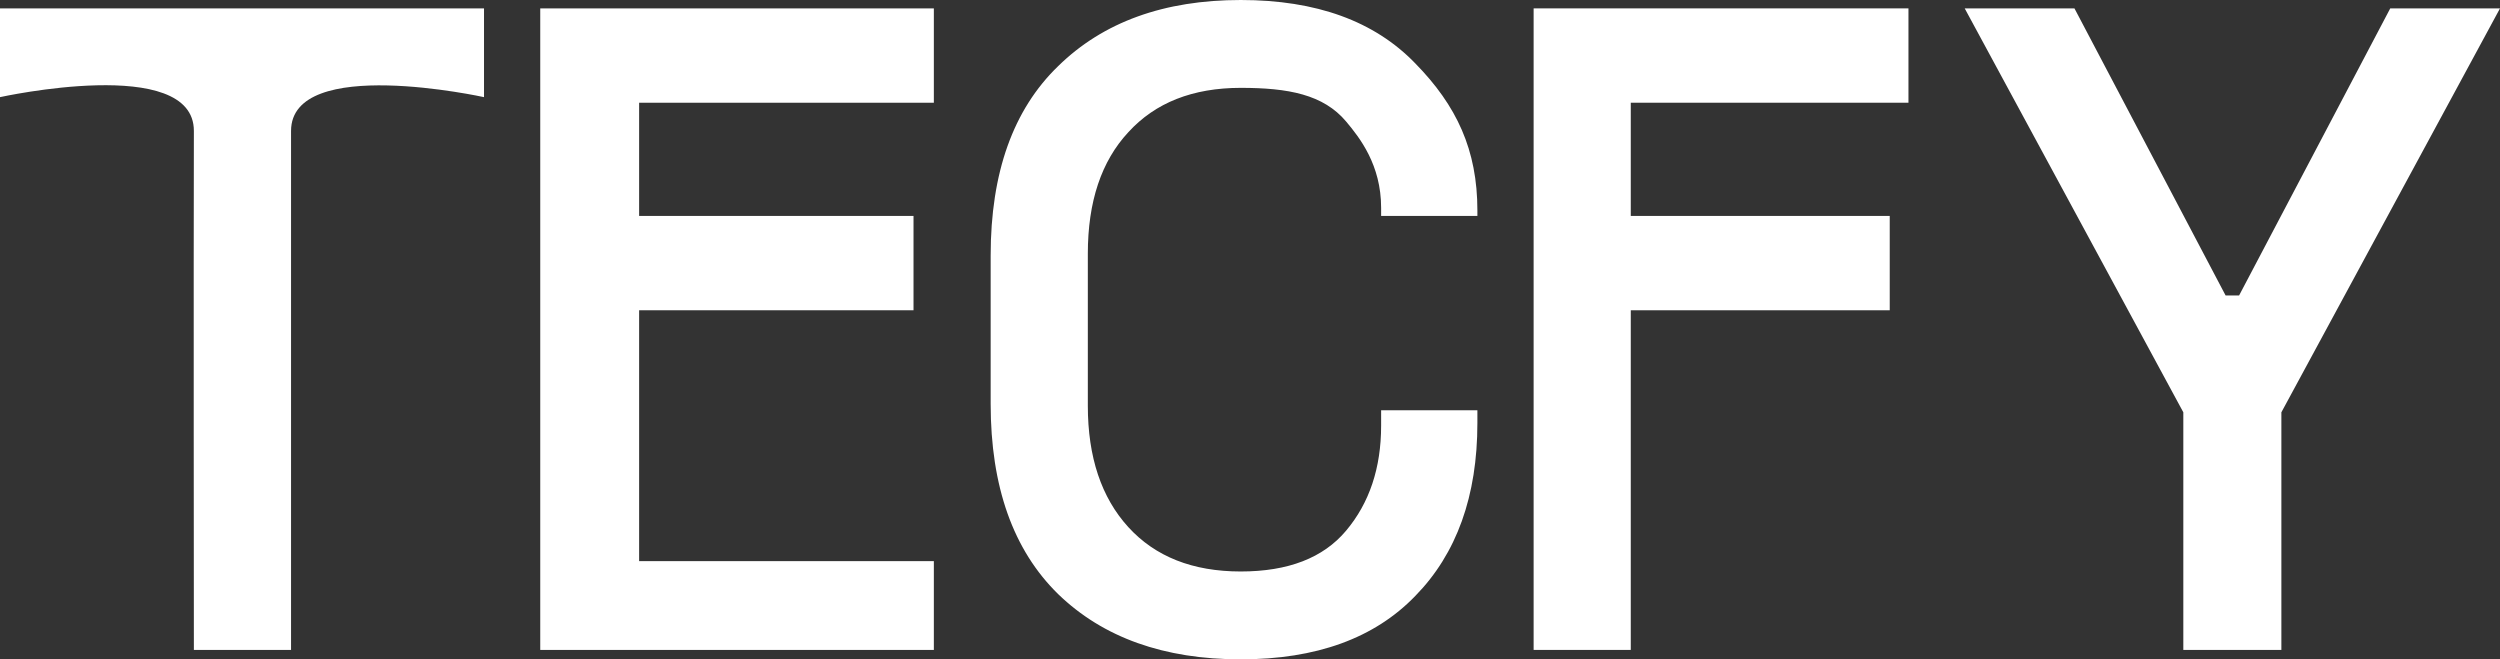
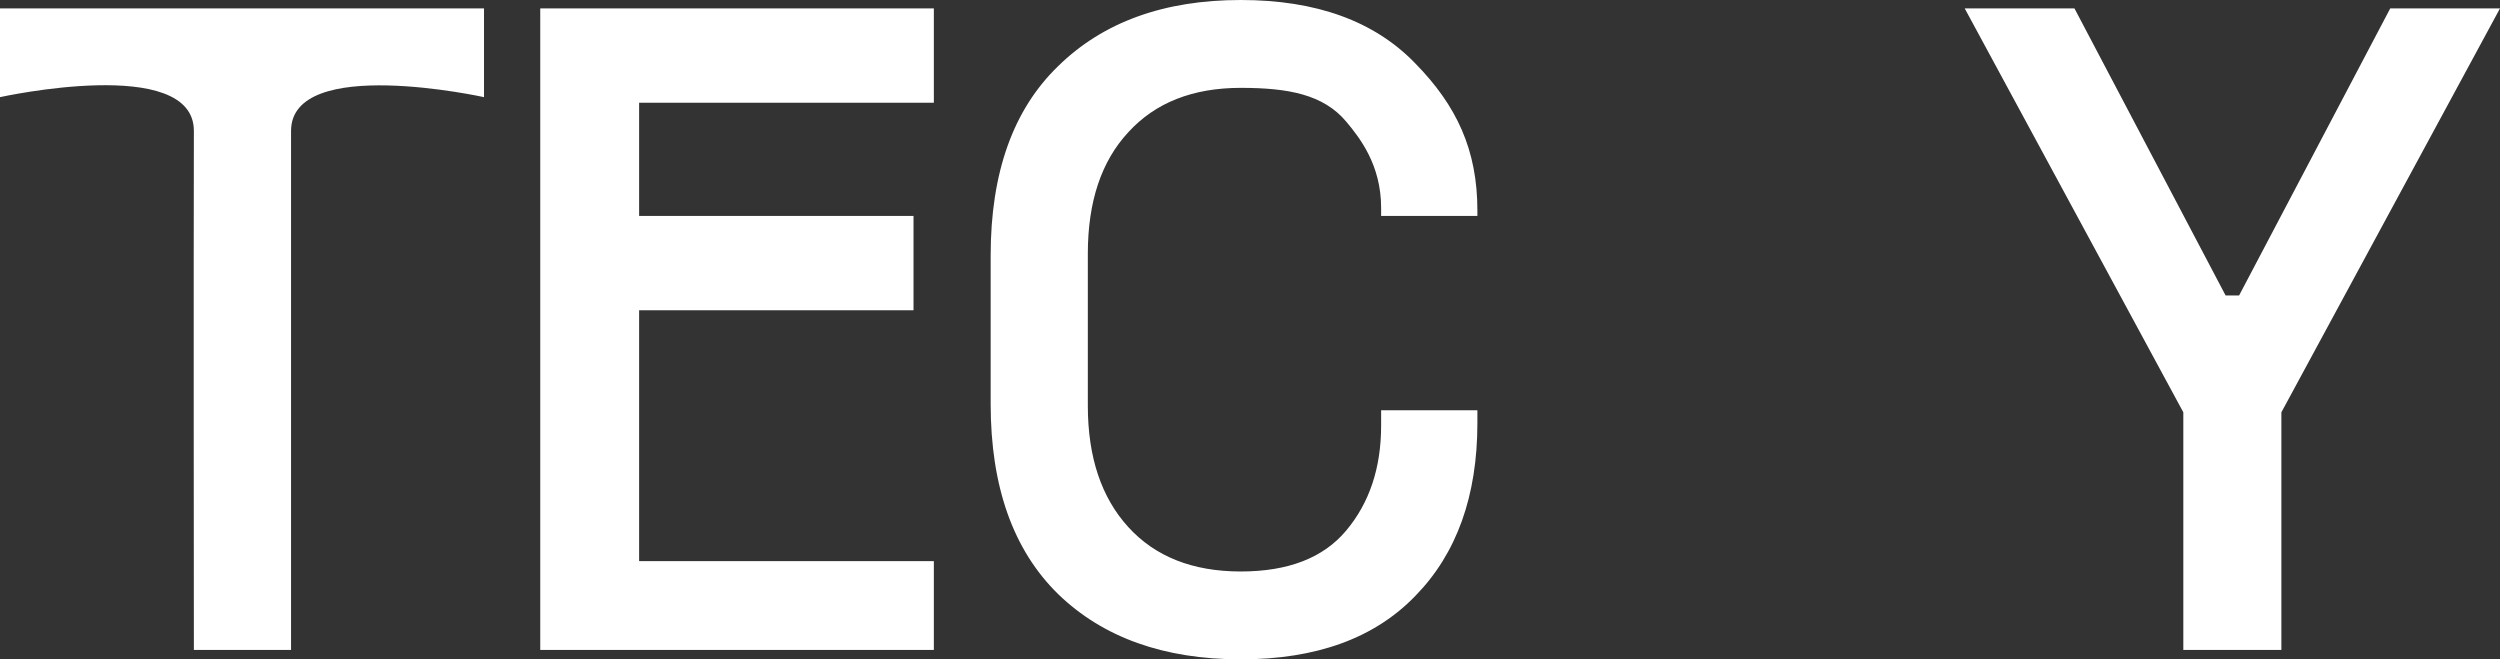
<svg xmlns="http://www.w3.org/2000/svg" width="91" height="24" viewBox="0 0 91 24" fill="none">
  <rect x="0" y="0" width="91" height="24" fill="#333333" stroke="none" />
  <path d="M7.057 23.657C7.057 23.657 7.043 9.234 7.057 4.769C7.066 1.976 0 3.536 0 3.536V0.305H17.618V3.536C17.618 3.536 10.594 1.989 10.594 4.769C10.594 9.234 10.594 23.657 10.594 23.657H7.057Z" fill="white" />
  <path d="M19.665 23.657C19.665 14.537 19.665 9.424 19.665 0.305H33.992V3.739H23.264V7.86H33.252V11.294H23.264V20.426H33.992V23.657H19.665Z" fill="white" />
  <path d="M45.164 24C42.37 24 40.154 23.209 38.517 21.626C36.879 20.022 36.06 17.714 36.06 14.703V9.297C36.06 6.286 36.879 3.989 38.517 2.407C40.154 0.802 42.37 0 45.164 0C47.915 0 50.033 0.769 51.517 2.308C53.024 3.846 53.777 5.456 53.777 7.662V7.86H50.273V7.563C50.273 6.003 49.496 5.016 49.001 4.426C48.172 3.437 46.889 3.198 45.164 3.198C43.418 3.198 42.053 3.736 41.071 4.813C40.089 5.868 39.597 7.341 39.597 9.231V14.769C39.597 16.637 40.089 18.11 41.071 19.187C42.053 20.264 43.418 20.802 45.164 20.802C46.889 20.802 48.166 20.308 48.996 19.319C49.847 18.308 50.273 17.033 50.273 15.495V14.934H53.777V15.396C53.777 18.055 53.024 20.154 51.517 21.692C50.033 23.231 47.915 24 45.164 24Z" fill="white" />
-   <path d="M55.824 23.657V0.305H69.468V3.739H59.36V7.86H68.786V11.294H59.36V23.657H55.824Z" fill="white" />
  <path d="M79.473 23.657V15.008L71.515 0.305H75.51L81.012 10.755H81.503L87.005 0.305H91L83.042 15.008V23.657H79.473Z" fill="white" />
</svg>